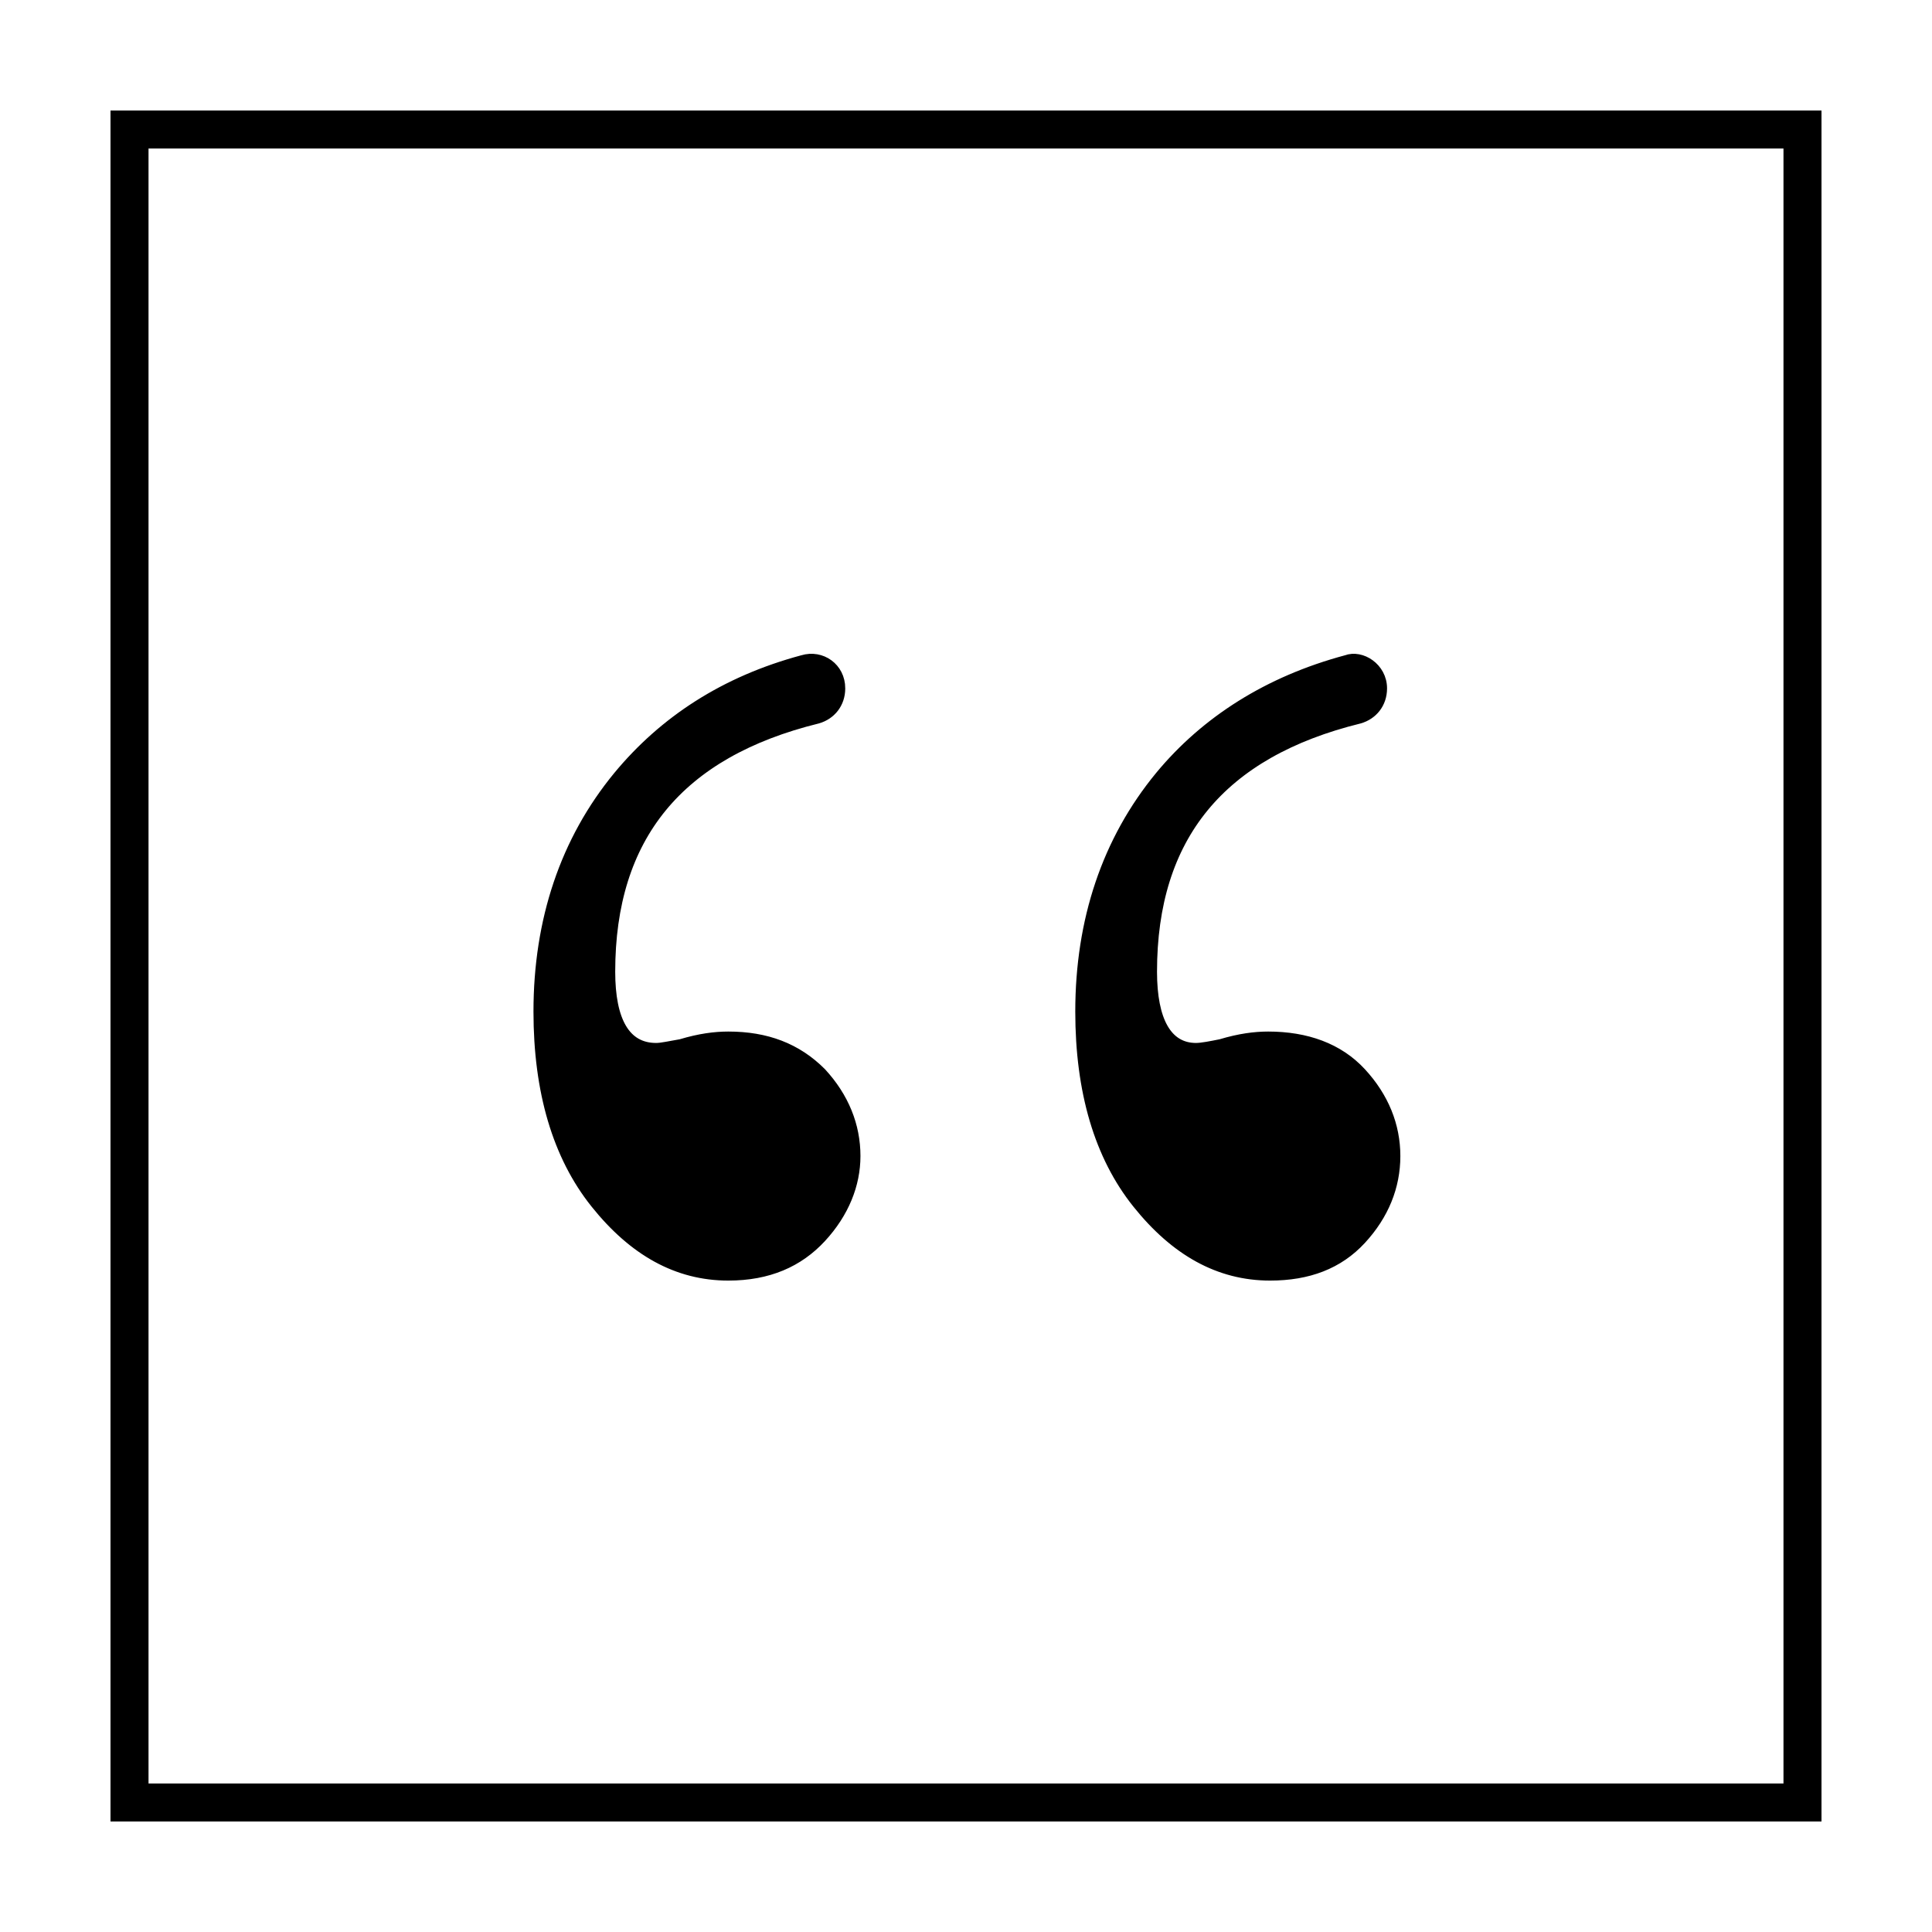
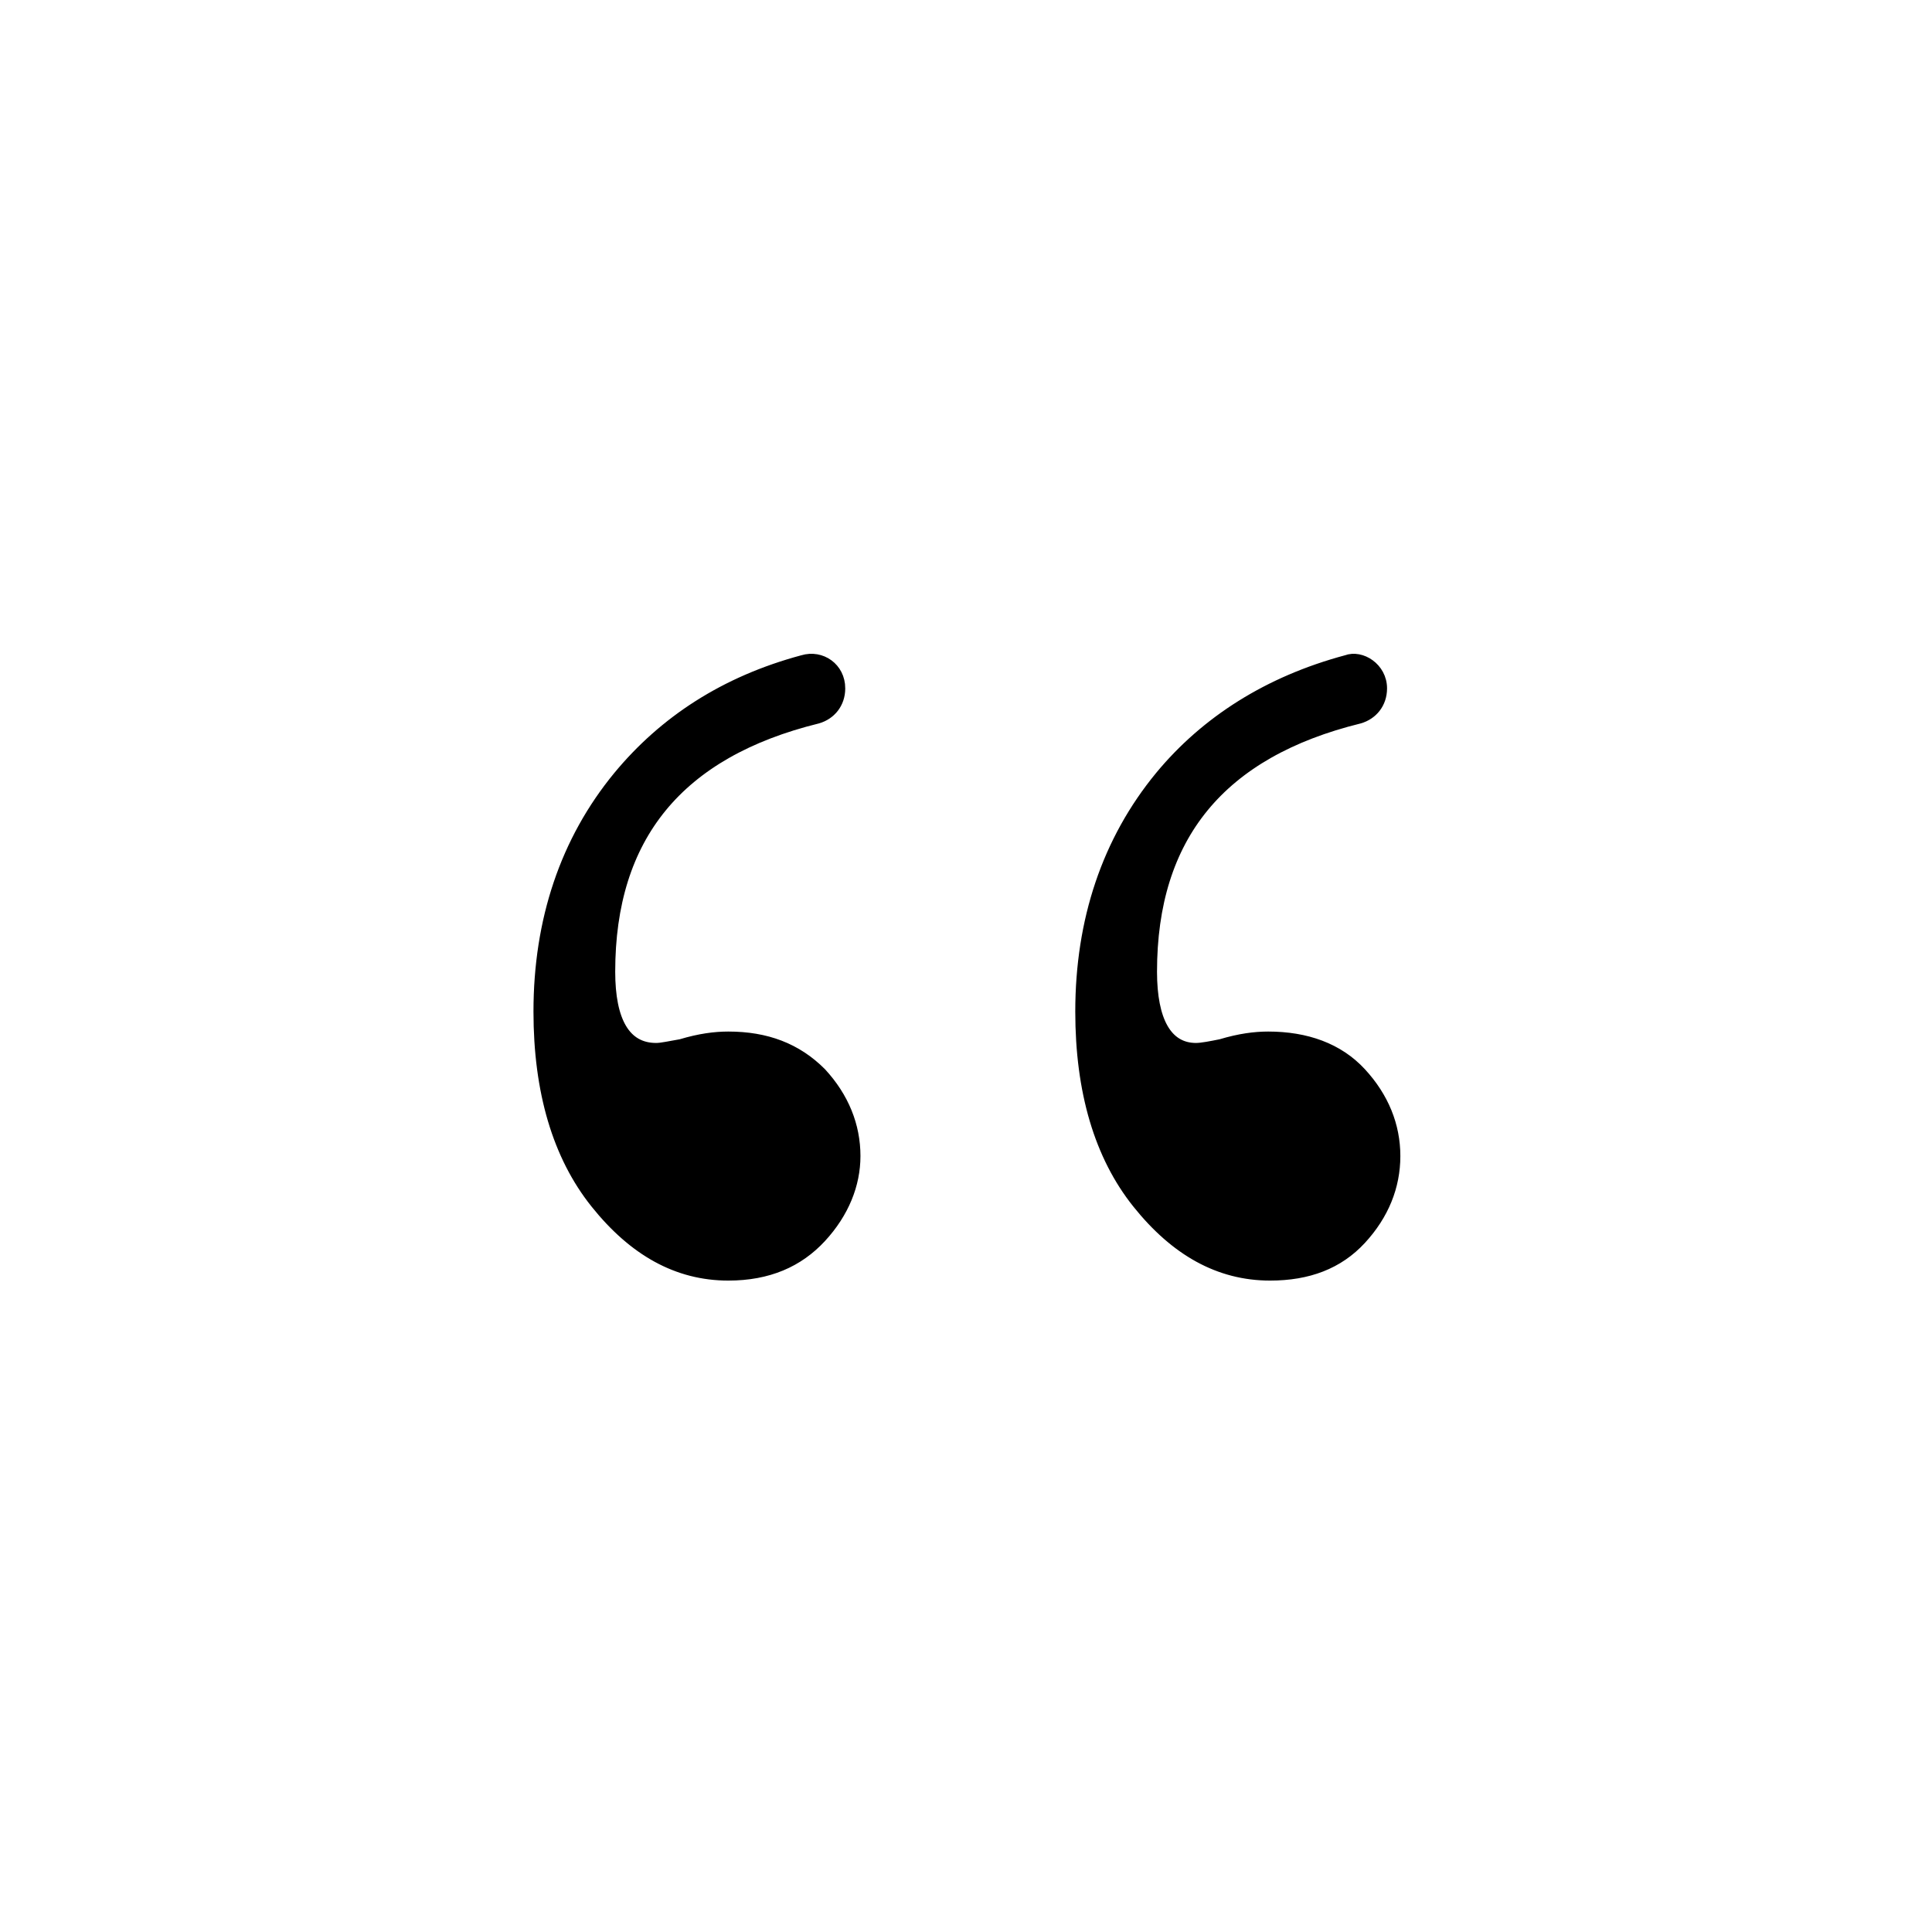
<svg xmlns="http://www.w3.org/2000/svg" width="800px" height="800px" version="1.1" viewBox="144 144 512 512">
  <g>
-     <path d="m616.64 183.36v433.28h-433.28v-433.28h433.28m10.074-10.074h-453.43v453.43h453.43z" />
    <path transform="matrix(5.038 0 0 5.038 148.09 148.09)" d="m71.9 35.4c0 0.8-0.5 1.4-1.2 1.6-7.3 1.8-10.9 6.2-10.9 13.3 0 2.6 0.8 4 2.3 4 0.3 0 0.8-0.1 1.3-0.2 1-0.3 1.8-0.4 2.5-0.4 2 0 3.7 0.6 4.9 1.9 1.2 1.3 1.8 2.8 1.8 4.4 0 1.6-0.6 3.1-1.8 4.4-1.2 1.3-2.8 1.9-4.8 1.9-2.7 0-5-1.3-7-3.8-2-2.5-3-5.9-3-10.1 0-4.8 1.4-9 4.2-12.4 2.4-2.9 5.7-5 9.8-6.1 0.799-0.302 1.9 0.399 1.9 1.498zm-28.5 0c0 0.8-0.5 1.4-1.2 1.6-7.3 1.8-10.9 6.2-10.9 13.3 0 2.6 0.8 4 2.4 4 0.3 0 0.7-0.1 1.3-0.2 1-0.3 1.8-0.4 2.5-0.4 2 0 3.6 0.6 4.9 1.9 1.2 1.3 1.8 2.8 1.8 4.4 0 1.5-0.6 3-1.8 4.3-1.2 1.3-2.8 2-4.9 2-2.7 0-5-1.3-7-3.8-2-2.5-3-5.9-3-10.1 0-4.8 1.4-9 4.2-12.4 2.4-2.9 5.6-5 9.7-6.1 1-0.302 2 0.399 2 1.498z" stroke="#000000" stroke-miterlimit="10" stroke-width=".5" />
  </g>
</svg>